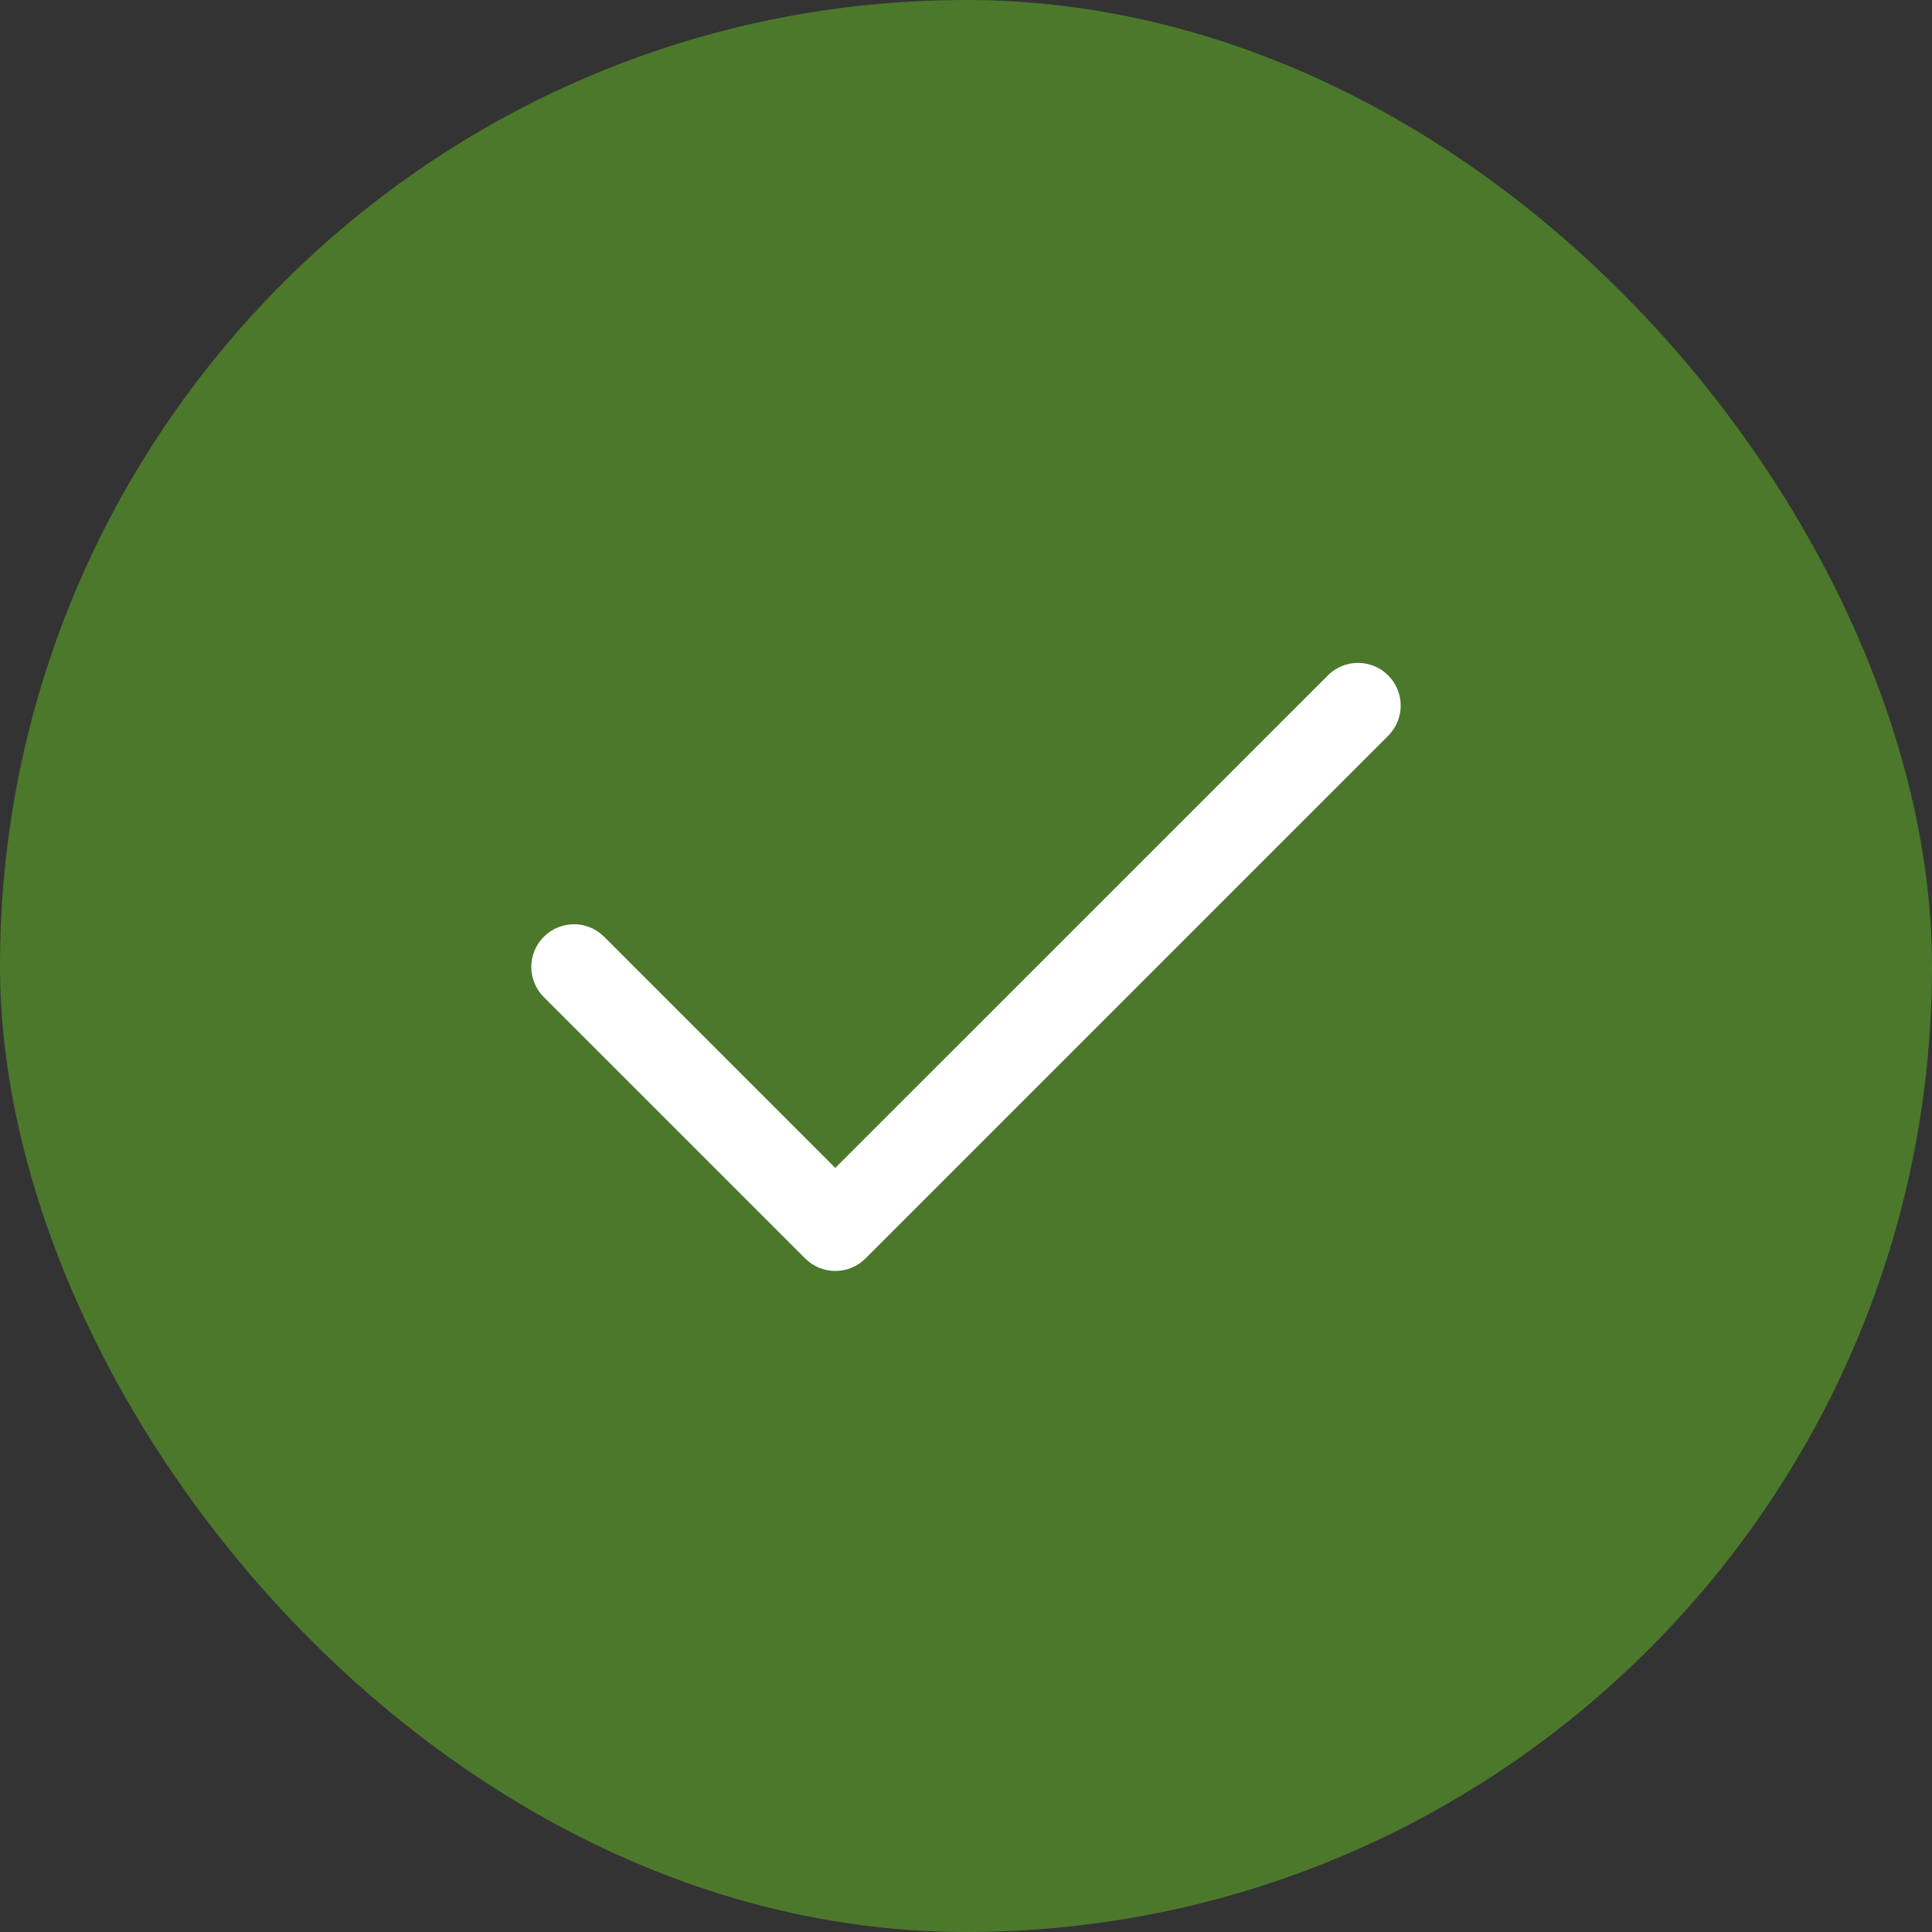
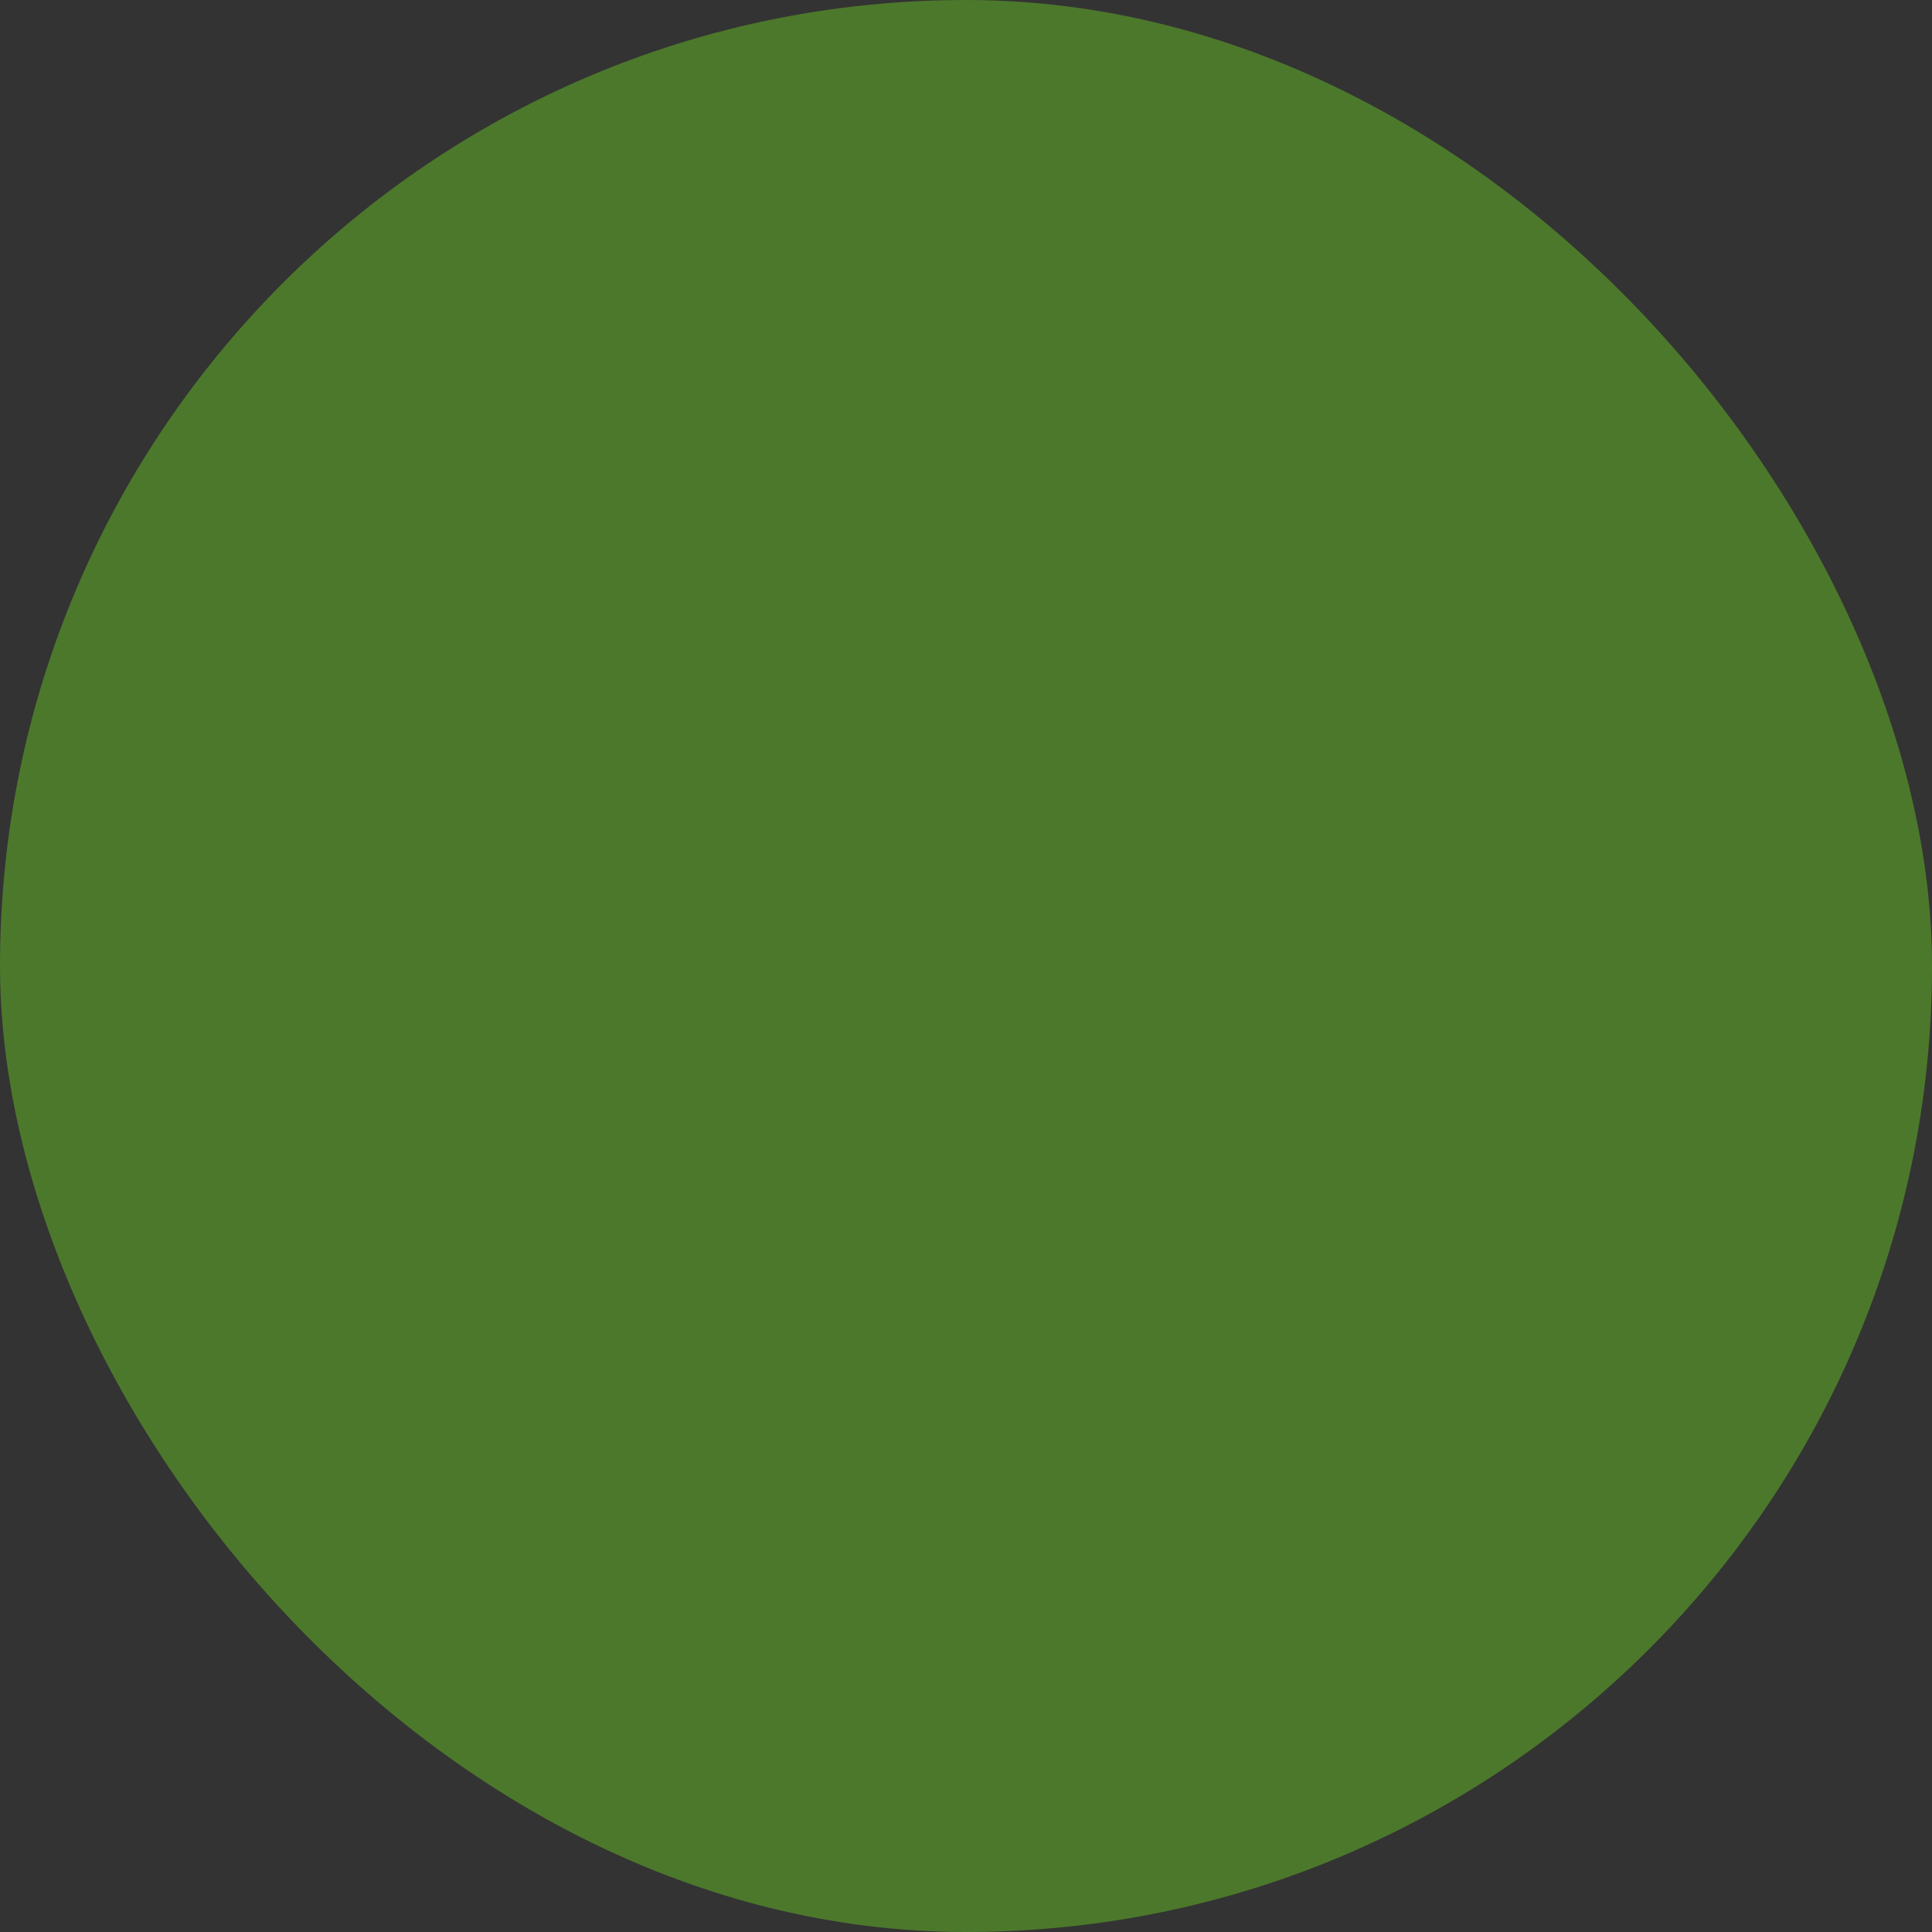
<svg xmlns="http://www.w3.org/2000/svg" width="40" height="40" viewBox="0 0 40 40" fill="none">
  <rect x="0" y="0" width="40" height="40" fill="#333333" stroke="none" />
  <rect width="40" height="40" rx="20" fill="#4C782B" />
-   <path d="M17.294 26.314C17.068 26.314 16.842 26.227 16.67 26.055L11.259 20.644C10.914 20.298 10.914 19.74 11.259 19.395C11.604 19.049 12.163 19.049 12.508 19.395L17.294 24.181L27.492 13.984C27.837 13.638 28.395 13.638 28.741 13.984C29.086 14.329 29.086 14.887 28.741 15.233L17.919 26.055C17.747 26.227 17.521 26.314 17.294 26.314Z" fill="white" />
</svg>